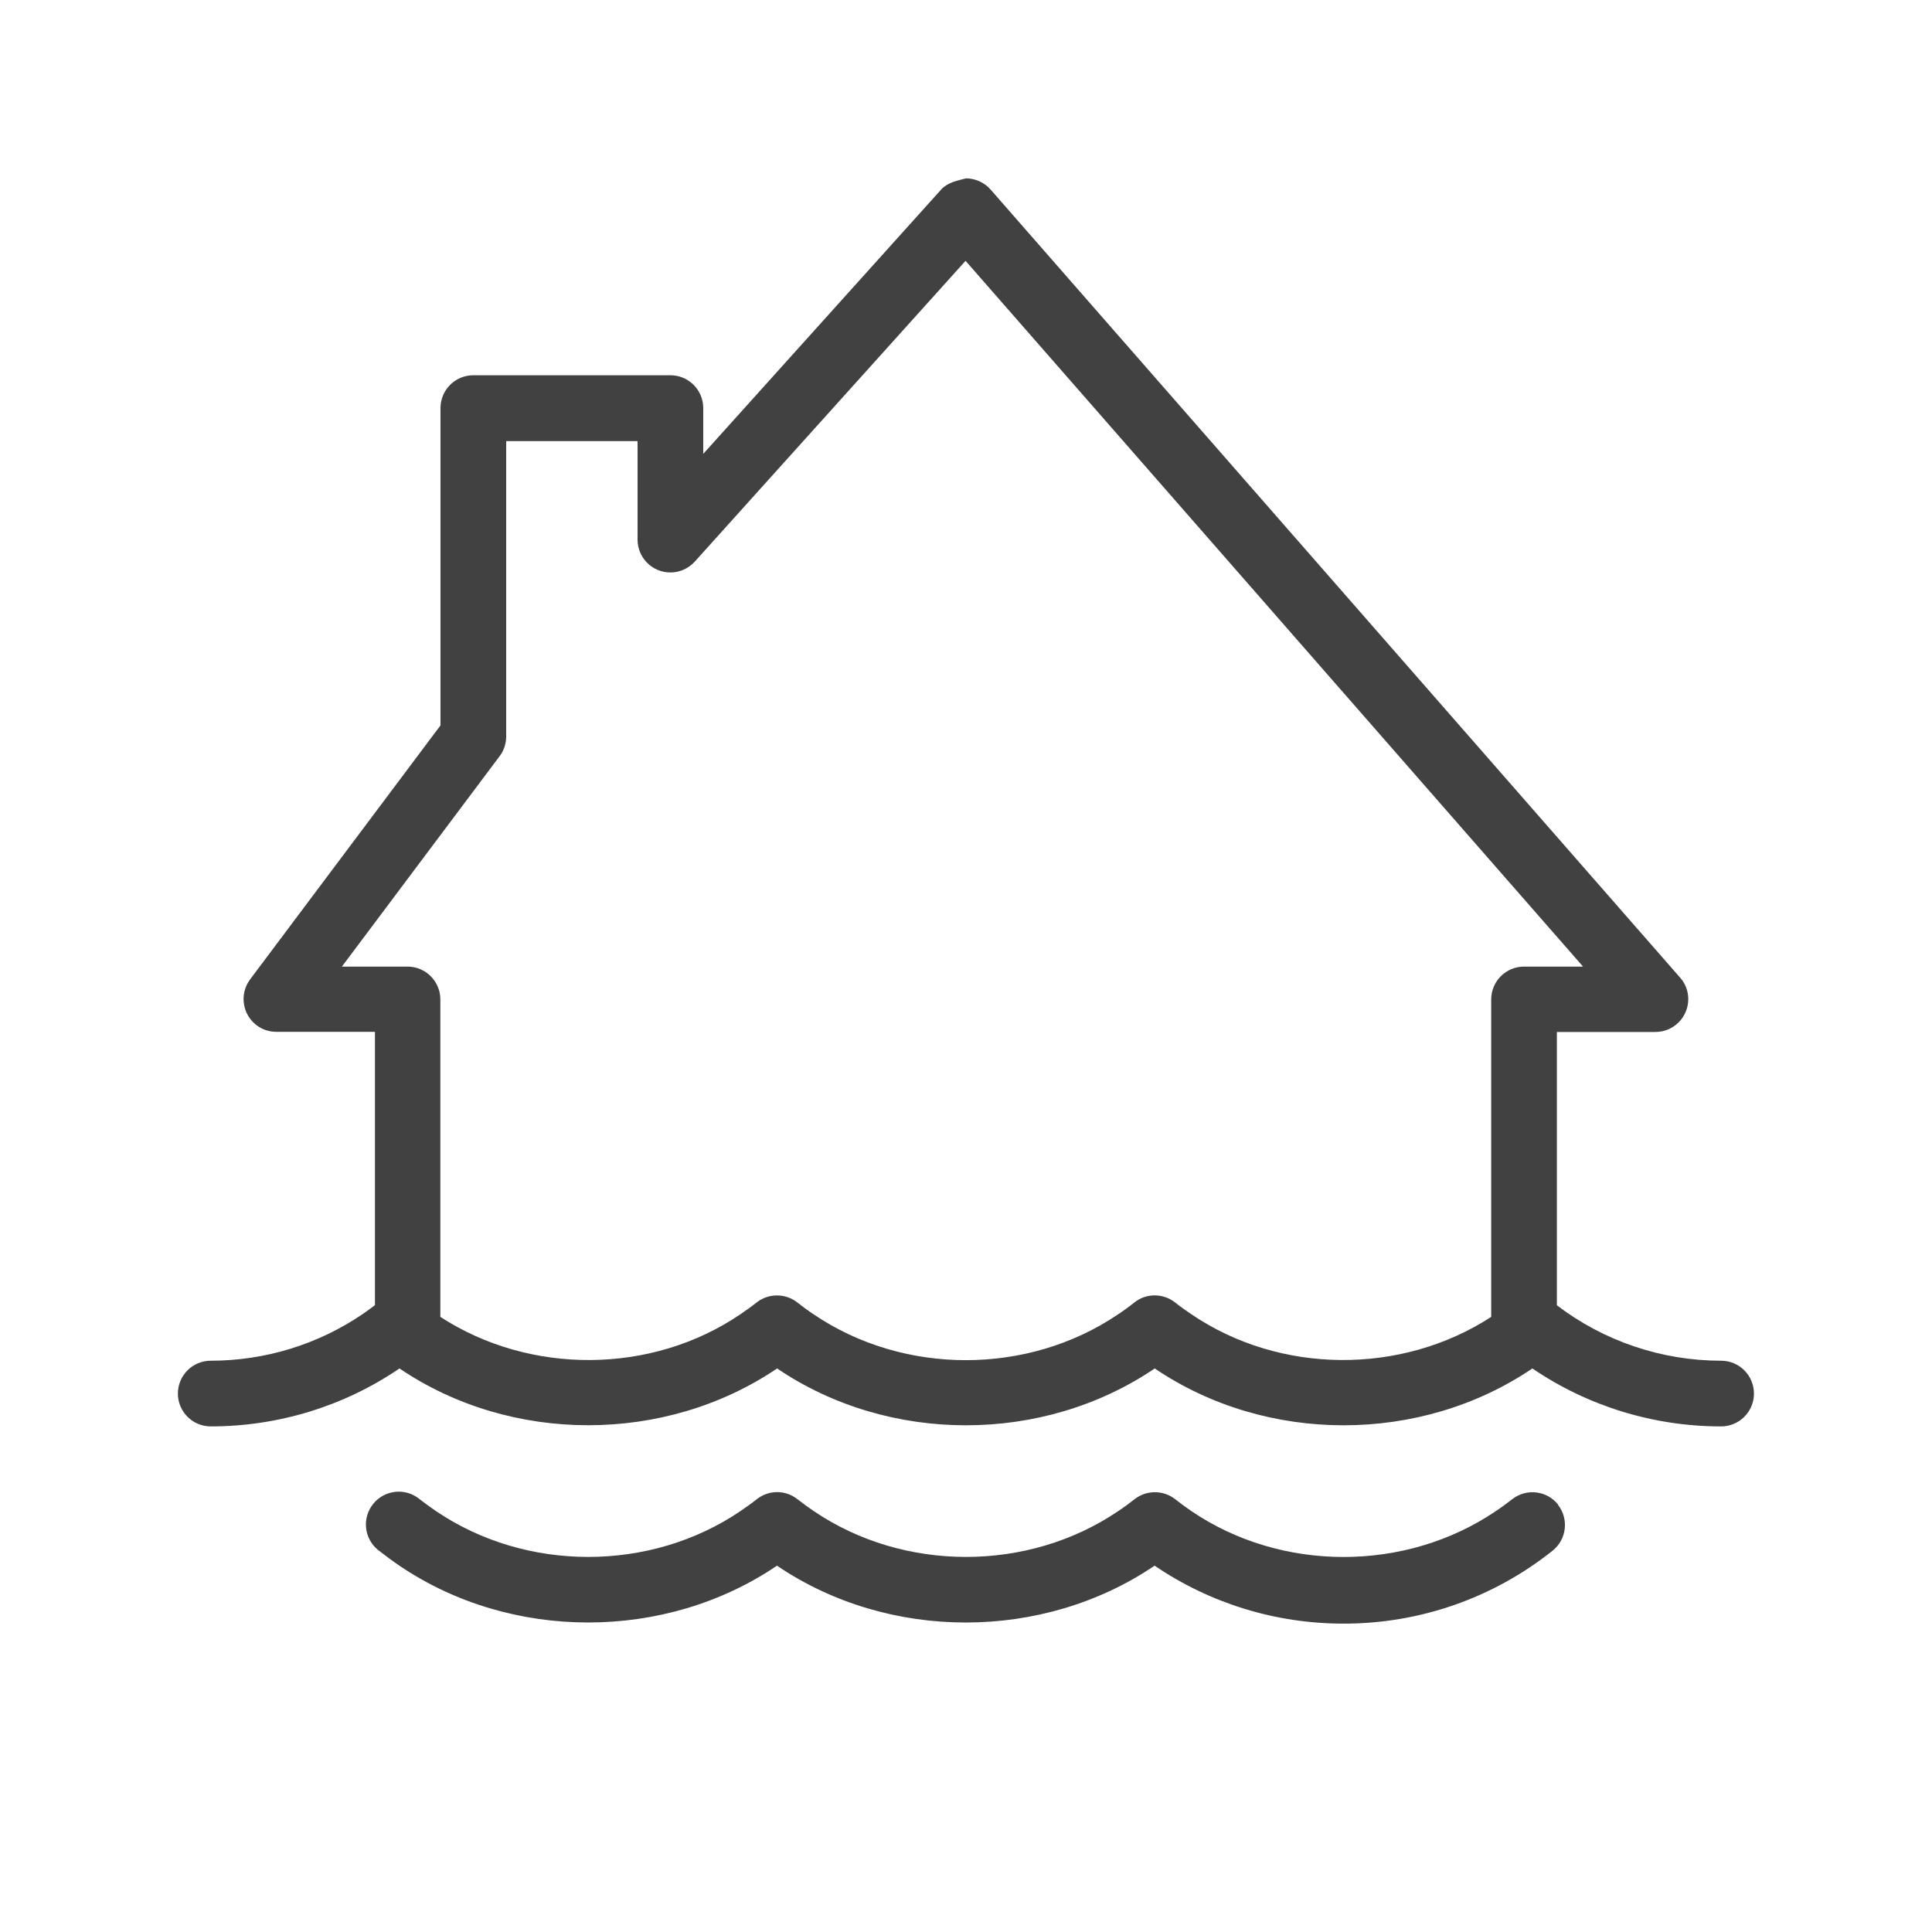
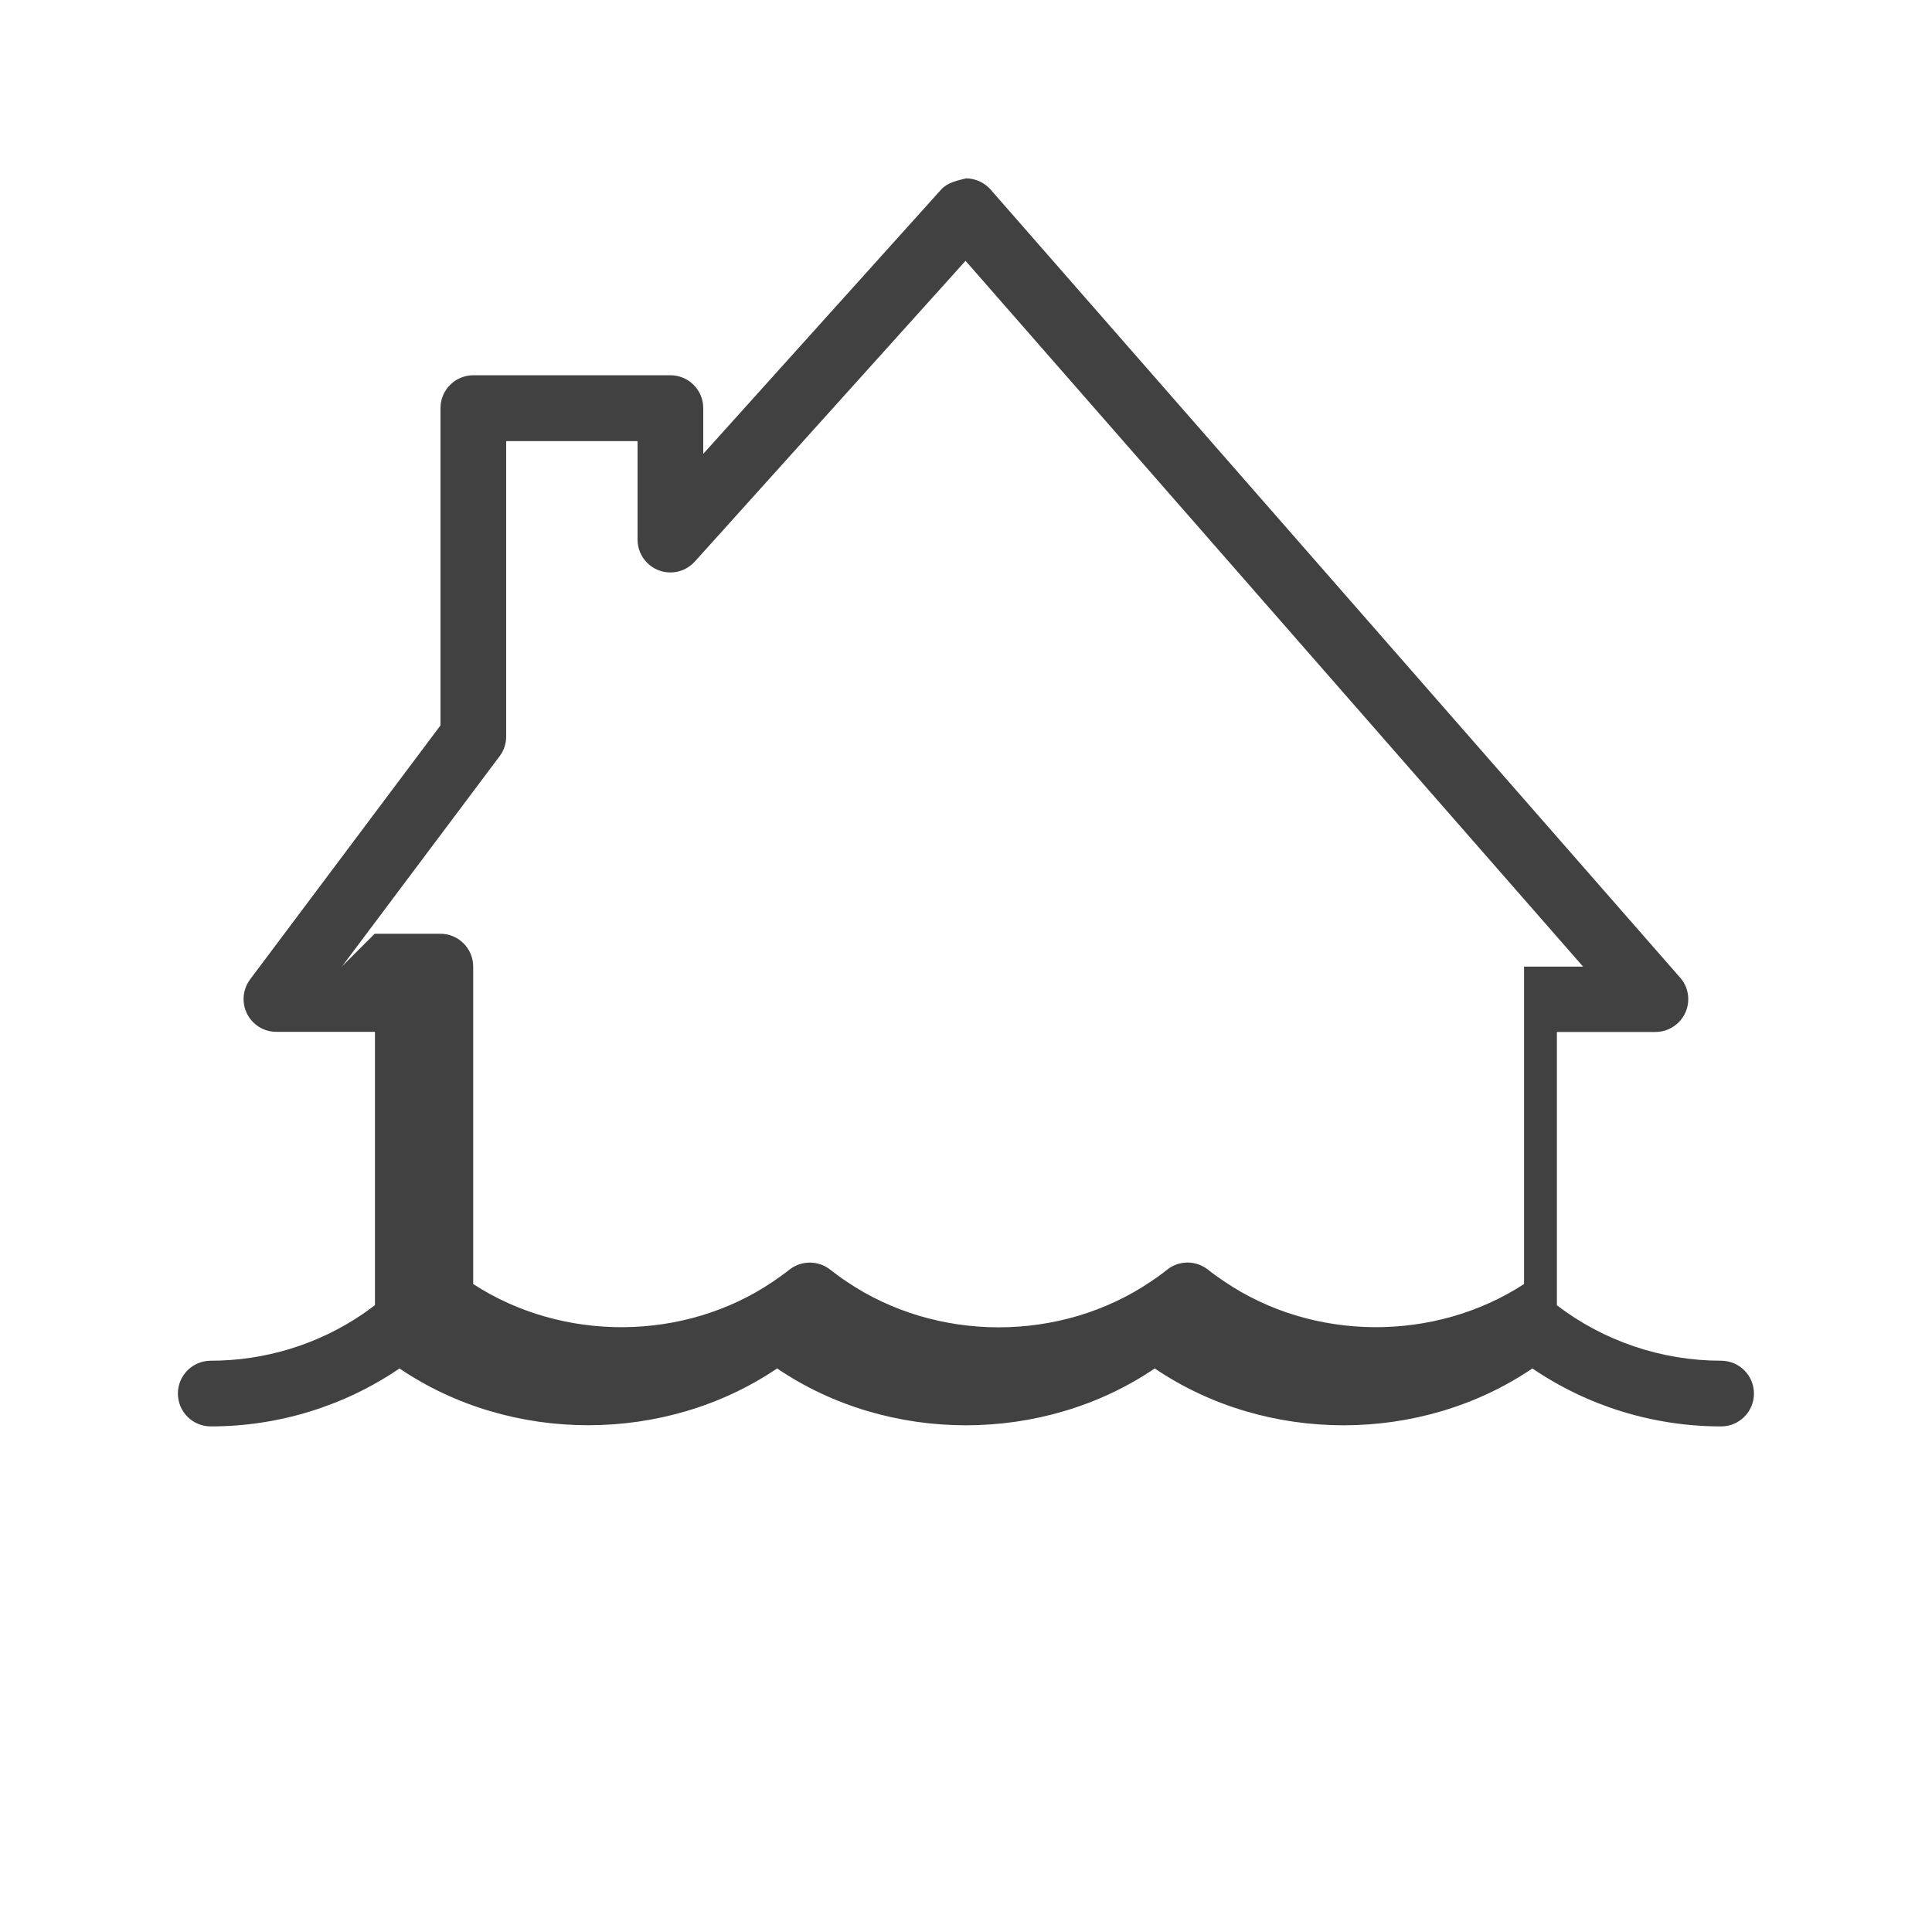
<svg xmlns="http://www.w3.org/2000/svg" id="a" width="130" height="130" viewBox="0 0 130 130">
-   <path d="M23.02,65.02l10.6-14.14c.29-.38,.44-.85,.44-1.33V29.68h8.84v6.63c0,1.22,.99,2.21,2.21,2.21,.63,0,1.22-.27,1.64-.73l18.22-20.24,41.55,47.49h-3.97c-1.22,0-2.21,.99-2.21,2.21v21.36c-6.03,3.92-14.21,3.88-20.18-.18-.37-.25-.74-.51-1.09-.79-.8-.63-1.94-.64-2.74,0-.35,.28-.72,.55-1.1,.8-6.06,4.11-14.42,4.11-20.48,0-.38-.25-.74-.52-1.1-.8-.8-.63-1.94-.63-2.74,0-.35,.28-.72,.54-1.1,.8-5.96,4.05-14.15,4.09-20.18,.17v-21.36c0-1.22-.99-2.21-2.21-2.21h-4.42Zm-8.84,30.96c4.53,0,8.96-1.35,12.7-3.9,7.52,5.1,17.89,5.09,25.41,0,7.52,5.1,17.89,5.1,25.41,0,7.52,5.1,17.89,5.1,25.41,0,3.75,2.55,8.17,3.9,12.7,3.9,1.22,0,2.21-.99,2.21-2.21s-.99-2.21-2.21-2.21c-3.99,0-7.88-1.31-11.05-3.73v-18.39h6.63c1.22,0,2.21-.99,2.21-2.21,0-.53-.19-1.05-.55-1.45L66.66,12.76c-.42-.48-1.02-.75-1.65-.76-.58,.15-1.23,.27-1.66,.73l-16.03,17.81v-3.08c0-1.22-.99-2.21-2.21-2.21h-13.26c-1.22,0-2.21,.99-2.21,2.21v21.35l-12.81,17.09c-.73,.98-.53,2.36,.44,3.09,.38,.29,.85,.44,1.33,.44h6.63v18.39c-.27,.2-.53,.4-.81,.59-3.02,2.06-6.59,3.15-10.24,3.15-1.22,0-2.21,.99-2.21,2.21s.99,2.21,2.21,2.21" fill="#414141" fill-rule="evenodd" />
-   <path d="M104.85,101.25c-.76-.96-2.14-1.12-3.1-.37-.36,.28-.72,.55-1.1,.8-6.06,4.11-14.42,4.12-20.48,0-.37-.25-.74-.52-1.09-.8-.8-.63-1.94-.63-2.74,0-.36,.28-.72,.55-1.1,.8-6.06,4.11-14.42,4.11-20.48,0-.37-.25-.74-.52-1.1-.8-.8-.64-1.93-.64-2.74,0-.35,.28-.72,.54-1.1,.8-6.06,4.11-14.42,4.11-20.48,0-.37-.25-.74-.52-1.1-.8-.94-.78-2.33-.65-3.11,.29-.78,.94-.65,2.33,.29,3.11,.03,.02,.06,.05,.09,.07,.44,.34,.89,.68,1.35,.99,7.52,5.11,17.91,5.11,25.42,.01,7.52,5.1,17.89,5.1,25.41,0,3.75,2.55,8.17,3.9,12.7,3.9,5.11,.01,10.07-1.71,14.07-4.9,.96-.76,1.12-2.14,.37-3.1" fill="#414141" fill-rule="evenodd" />
+   <path d="M23.02,65.02l10.6-14.14c.29-.38,.44-.85,.44-1.33V29.68h8.84v6.63c0,1.22,.99,2.21,2.21,2.21,.63,0,1.22-.27,1.64-.73l18.22-20.24,41.55,47.49h-3.97v21.36c-6.03,3.92-14.21,3.88-20.18-.18-.37-.25-.74-.51-1.09-.79-.8-.63-1.94-.64-2.74,0-.35,.28-.72,.55-1.1,.8-6.06,4.11-14.42,4.11-20.48,0-.38-.25-.74-.52-1.1-.8-.8-.63-1.94-.63-2.74,0-.35,.28-.72,.54-1.1,.8-5.96,4.05-14.15,4.09-20.18,.17v-21.36c0-1.22-.99-2.21-2.21-2.21h-4.42Zm-8.84,30.96c4.53,0,8.96-1.35,12.7-3.9,7.52,5.1,17.89,5.09,25.41,0,7.52,5.1,17.89,5.1,25.41,0,7.52,5.1,17.89,5.1,25.41,0,3.75,2.55,8.17,3.9,12.7,3.9,1.22,0,2.21-.99,2.21-2.21s-.99-2.21-2.21-2.21c-3.99,0-7.88-1.31-11.05-3.73v-18.39h6.63c1.22,0,2.21-.99,2.21-2.21,0-.53-.19-1.05-.55-1.45L66.66,12.76c-.42-.48-1.02-.75-1.65-.76-.58,.15-1.23,.27-1.66,.73l-16.03,17.81v-3.08c0-1.22-.99-2.21-2.21-2.21h-13.26c-1.22,0-2.21,.99-2.21,2.21v21.35l-12.81,17.09c-.73,.98-.53,2.36,.44,3.09,.38,.29,.85,.44,1.33,.44h6.63v18.39c-.27,.2-.53,.4-.81,.59-3.02,2.06-6.59,3.15-10.24,3.15-1.22,0-2.21,.99-2.21,2.21s.99,2.21,2.21,2.21" fill="#414141" fill-rule="evenodd" />
</svg>